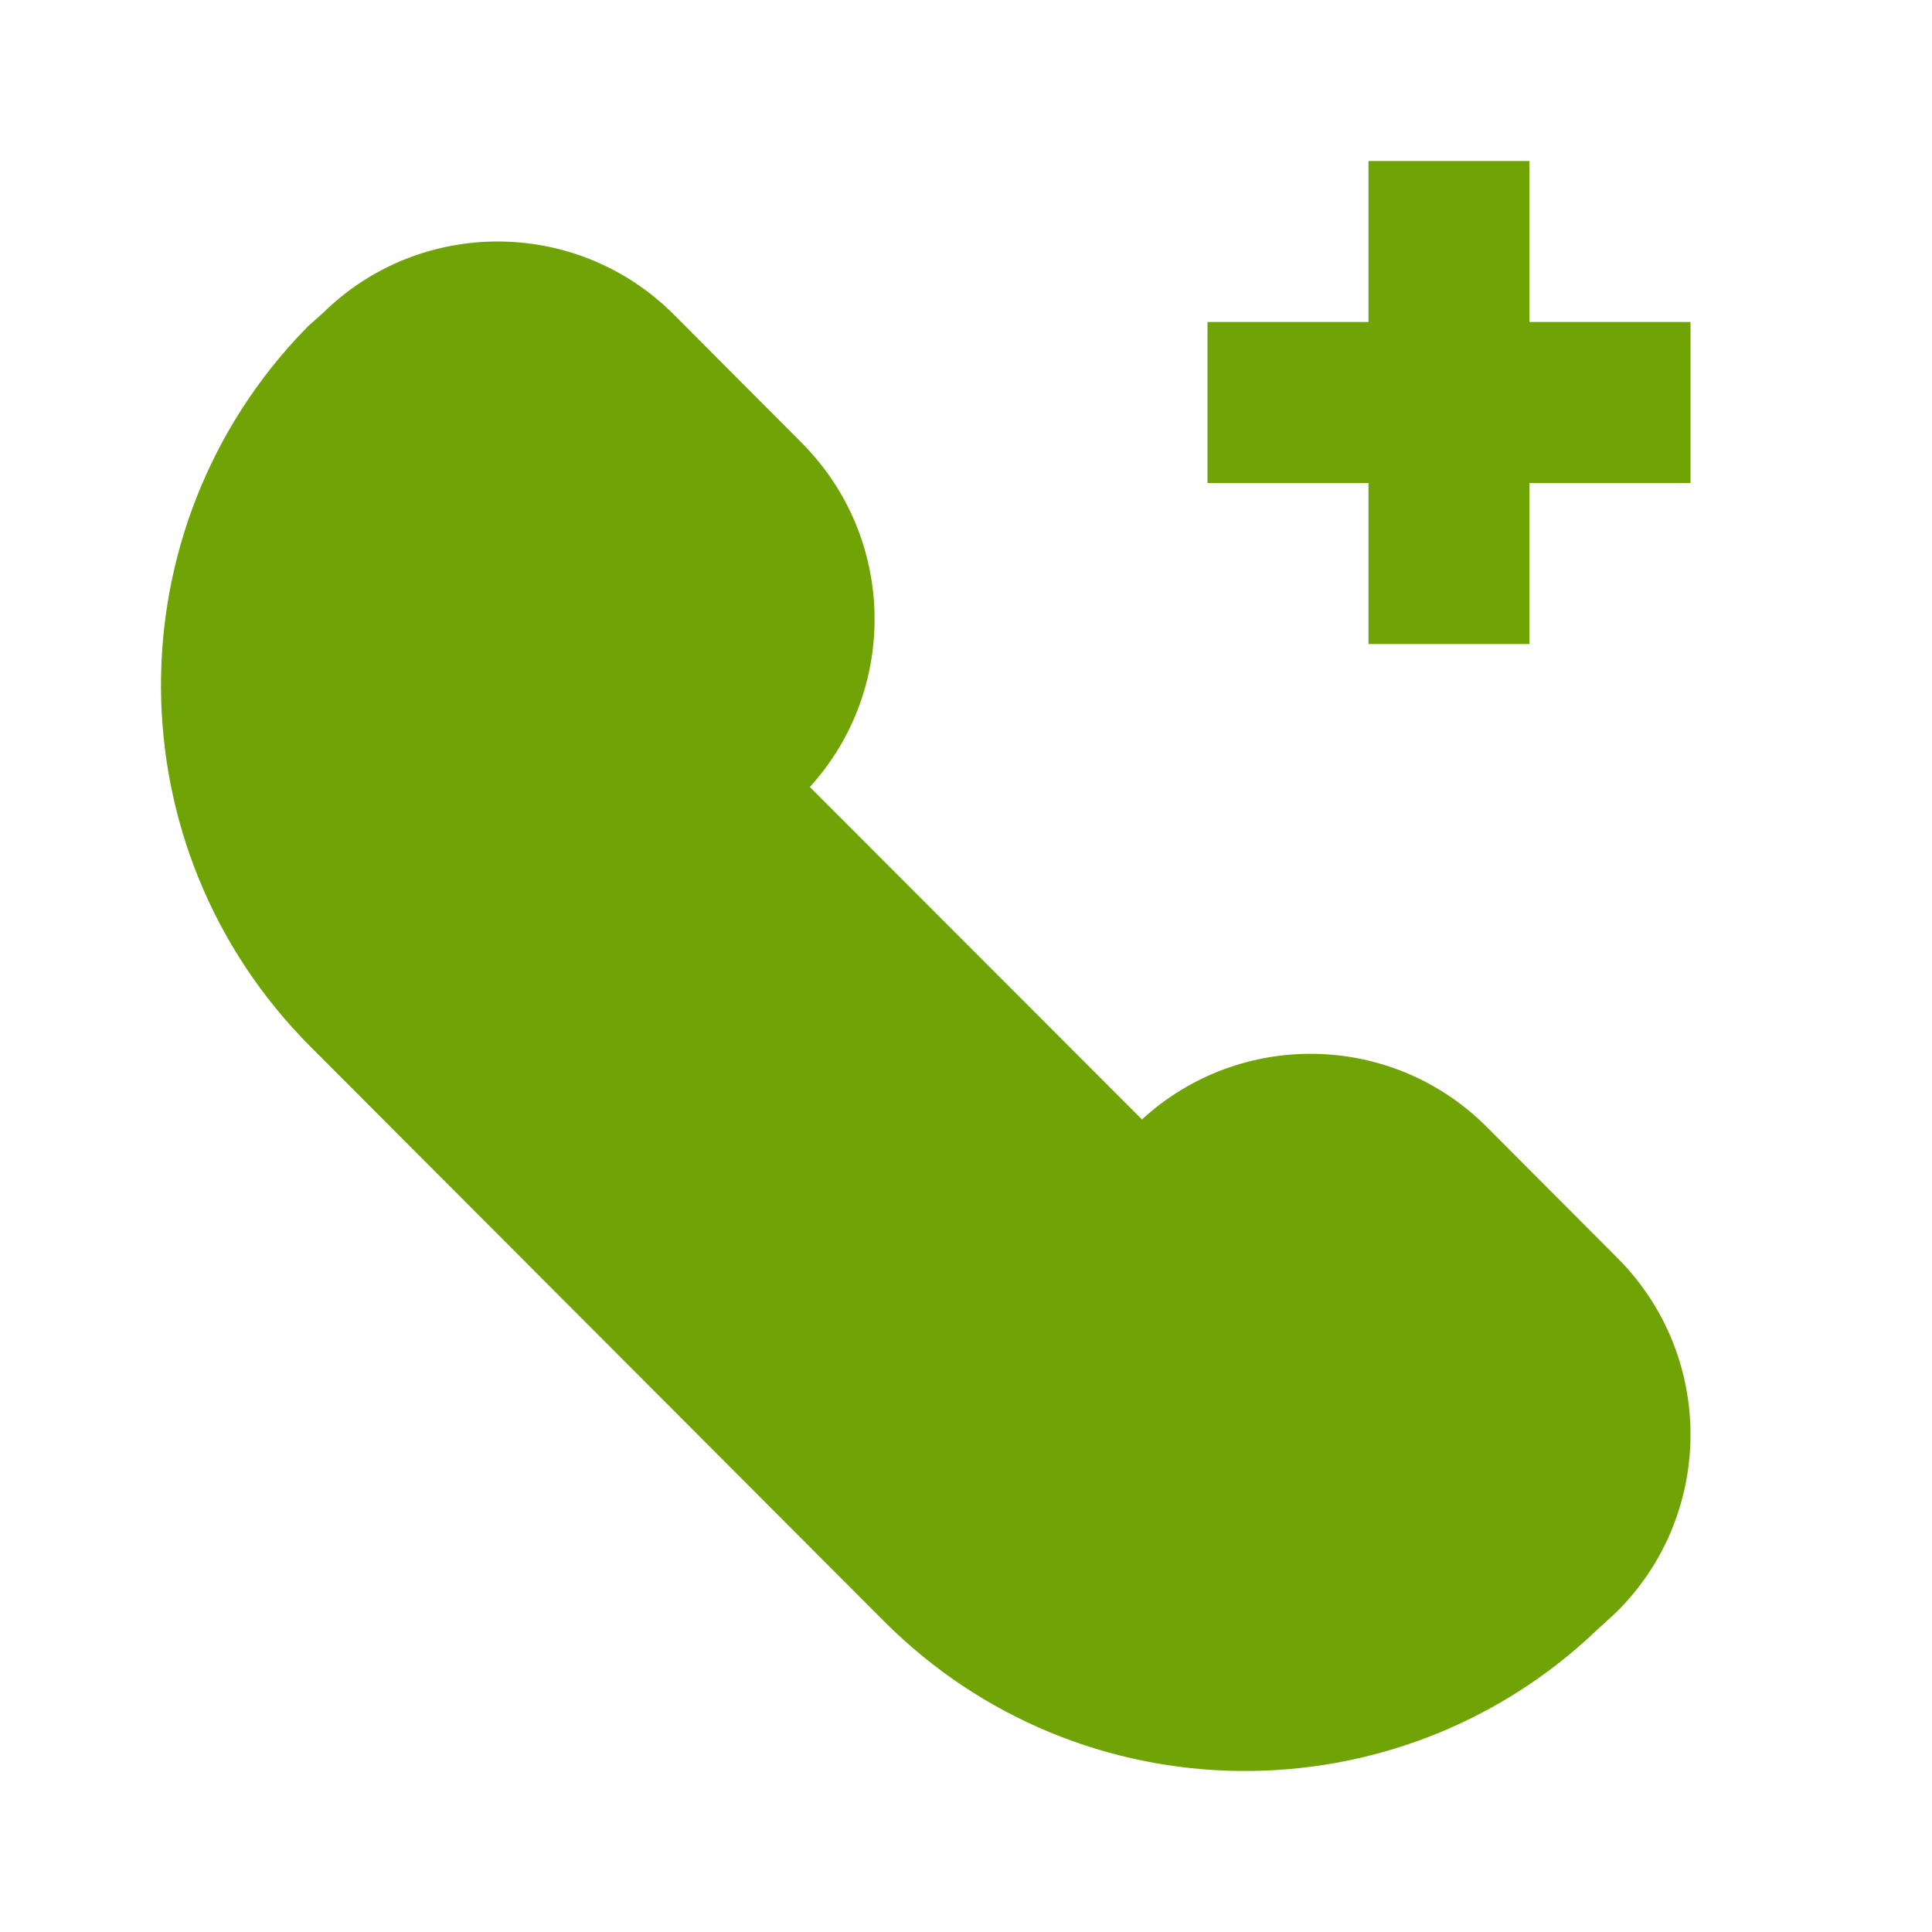
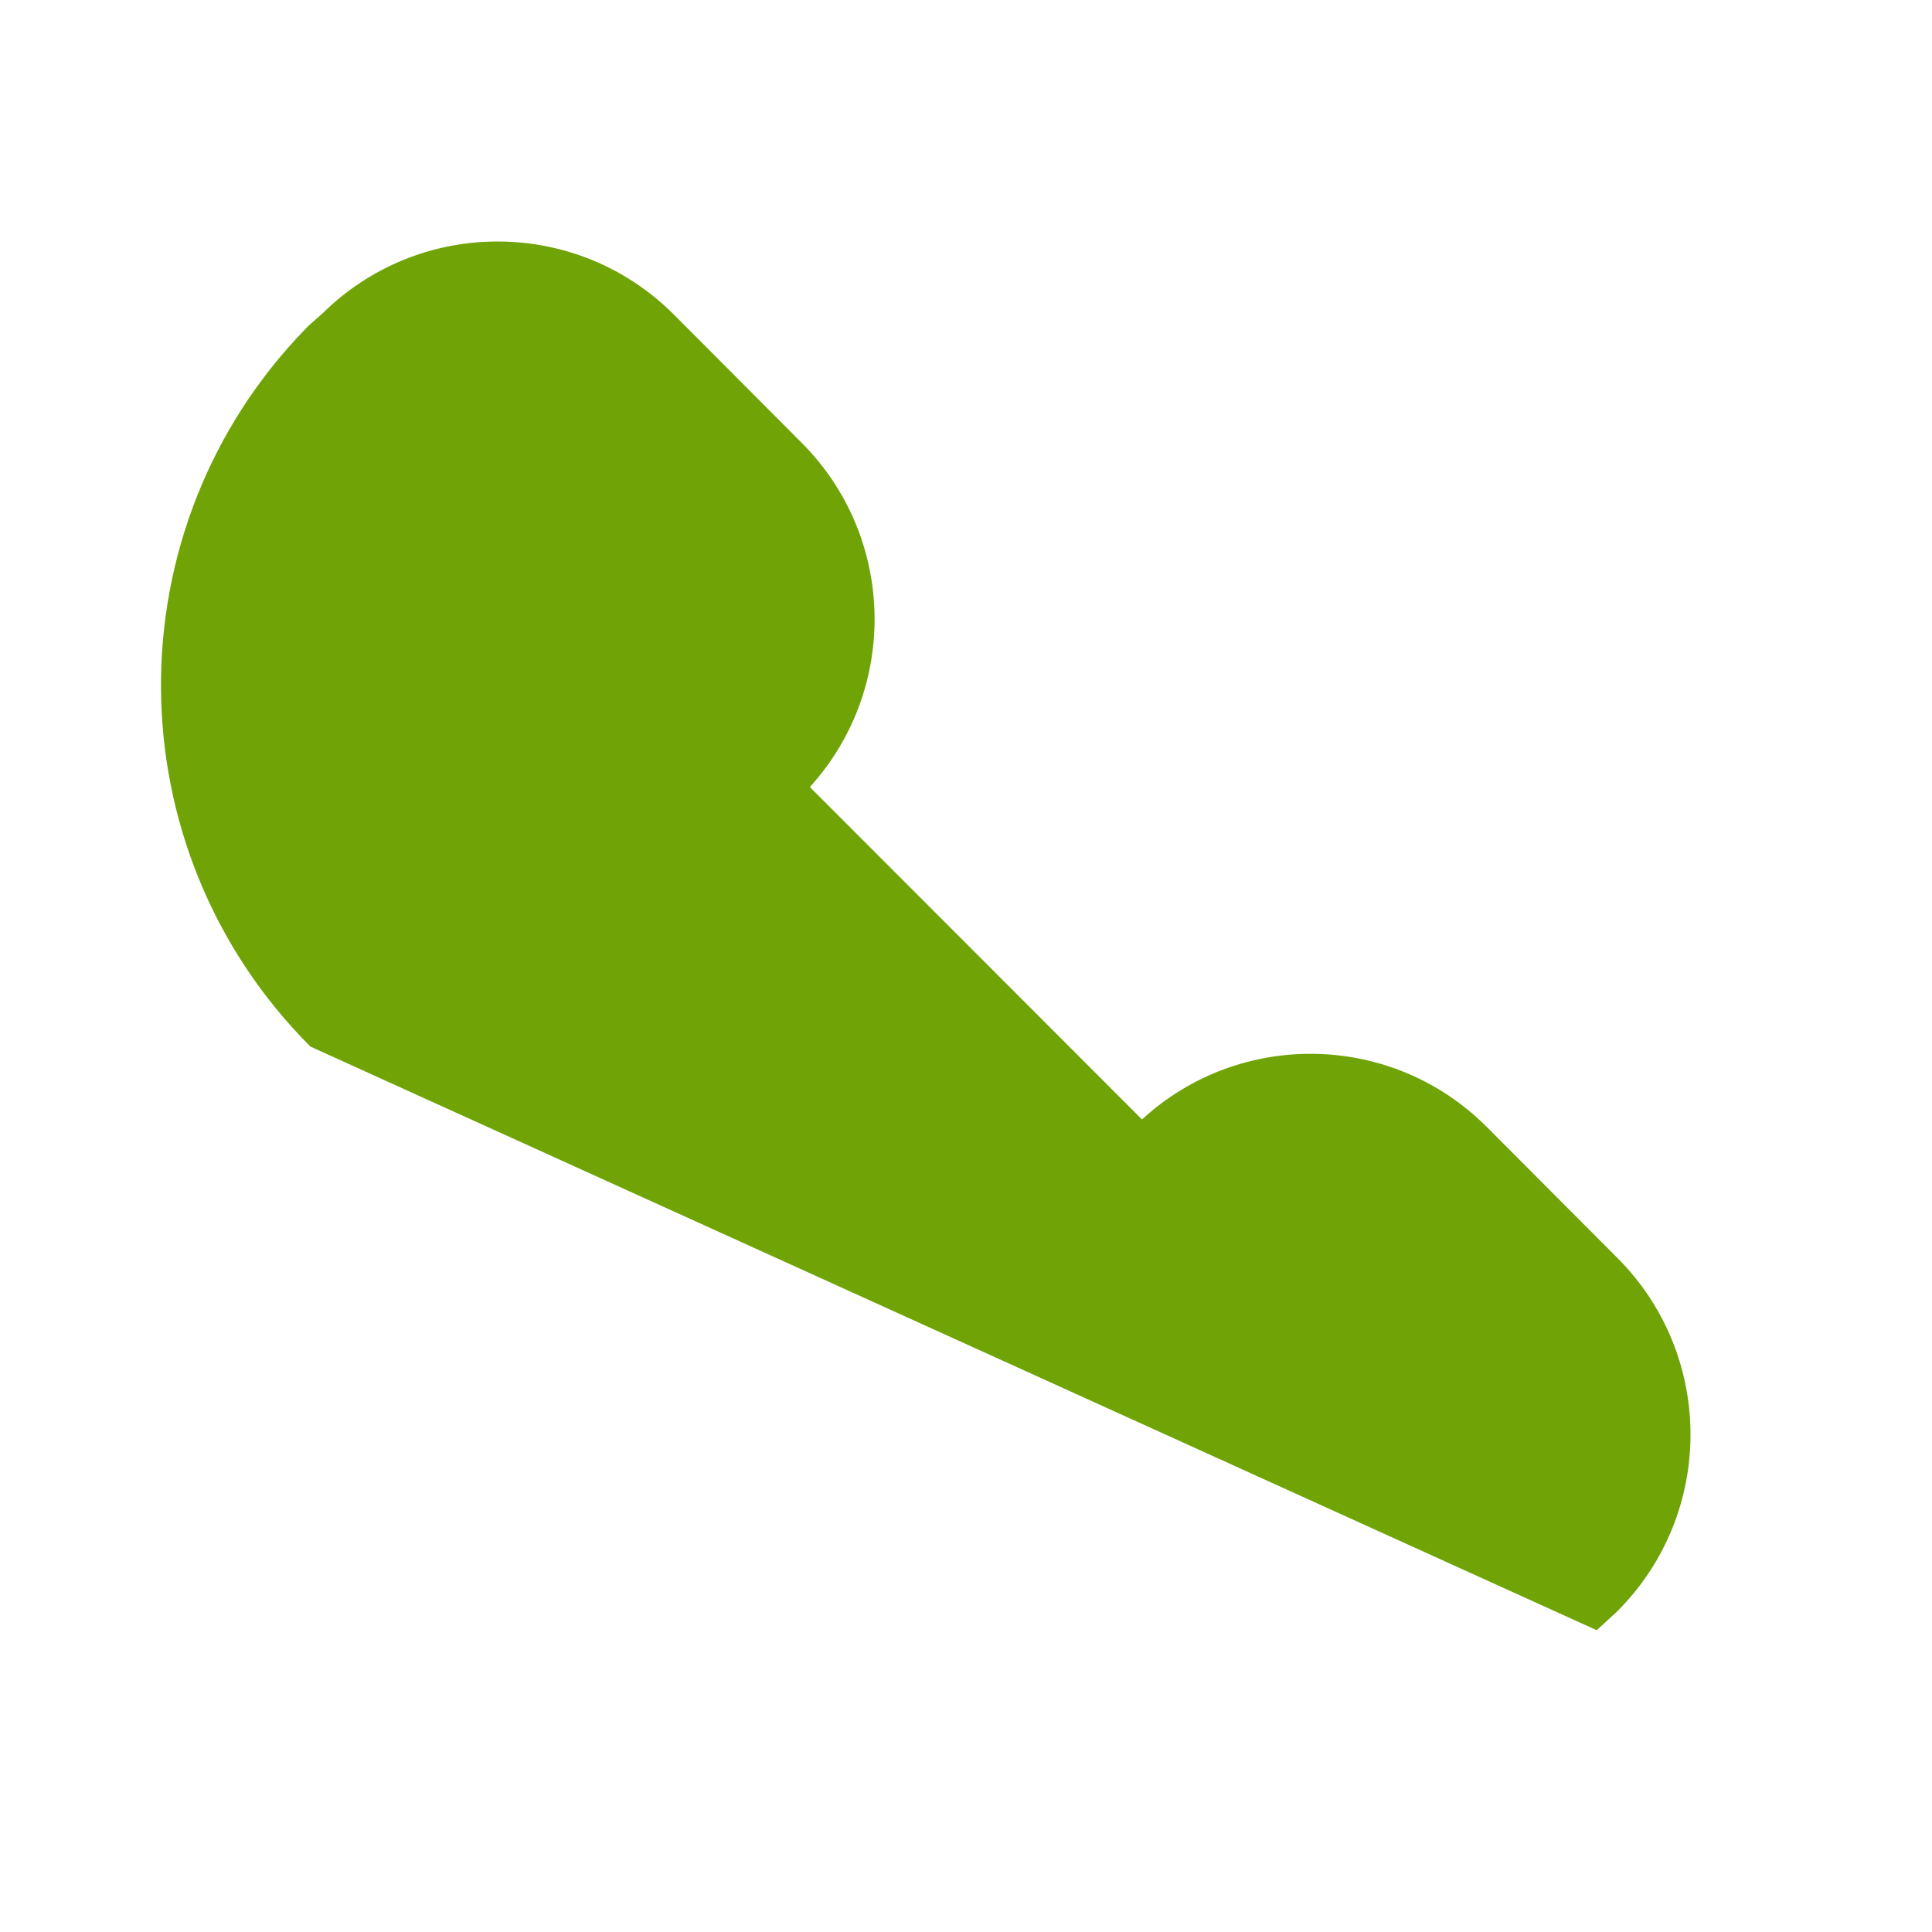
<svg xmlns="http://www.w3.org/2000/svg" width="44" height="44" viewBox="0 0 44 44" fill="none">
-   <path fill-rule="evenodd" clip-rule="evenodd" d="M34.833 3.667V7.333H38.5V11H34.833V14.667H31.166V11H27.5V7.333H31.166V3.667H34.833Z" fill="#6FA306" />
-   <path fill-rule="evenodd" clip-rule="evenodd" d="M36.809 36.719L36.364 37.127C31.81 41.47 24.602 41.4 20.132 36.922L7.069 23.835C2.566 19.324 2.532 12.031 6.969 7.478L7.014 7.431L7.358 7.125C9.579 4.945 13.145 4.958 15.349 7.166L18.256 10.083C20.408 12.239 20.47 15.693 18.444 17.924L26.008 25.495C28.237 23.446 31.703 23.503 33.862 25.667L36.838 28.652C39.054 30.872 39.054 34.47 36.838 36.69L36.809 36.719Z" fill="#6FA306" />
+   <path fill-rule="evenodd" clip-rule="evenodd" d="M36.809 36.719L36.364 37.127L7.069 23.835C2.566 19.324 2.532 12.031 6.969 7.478L7.014 7.431L7.358 7.125C9.579 4.945 13.145 4.958 15.349 7.166L18.256 10.083C20.408 12.239 20.47 15.693 18.444 17.924L26.008 25.495C28.237 23.446 31.703 23.503 33.862 25.667L36.838 28.652C39.054 30.872 39.054 34.47 36.838 36.69L36.809 36.719Z" fill="#6FA306" />
</svg>